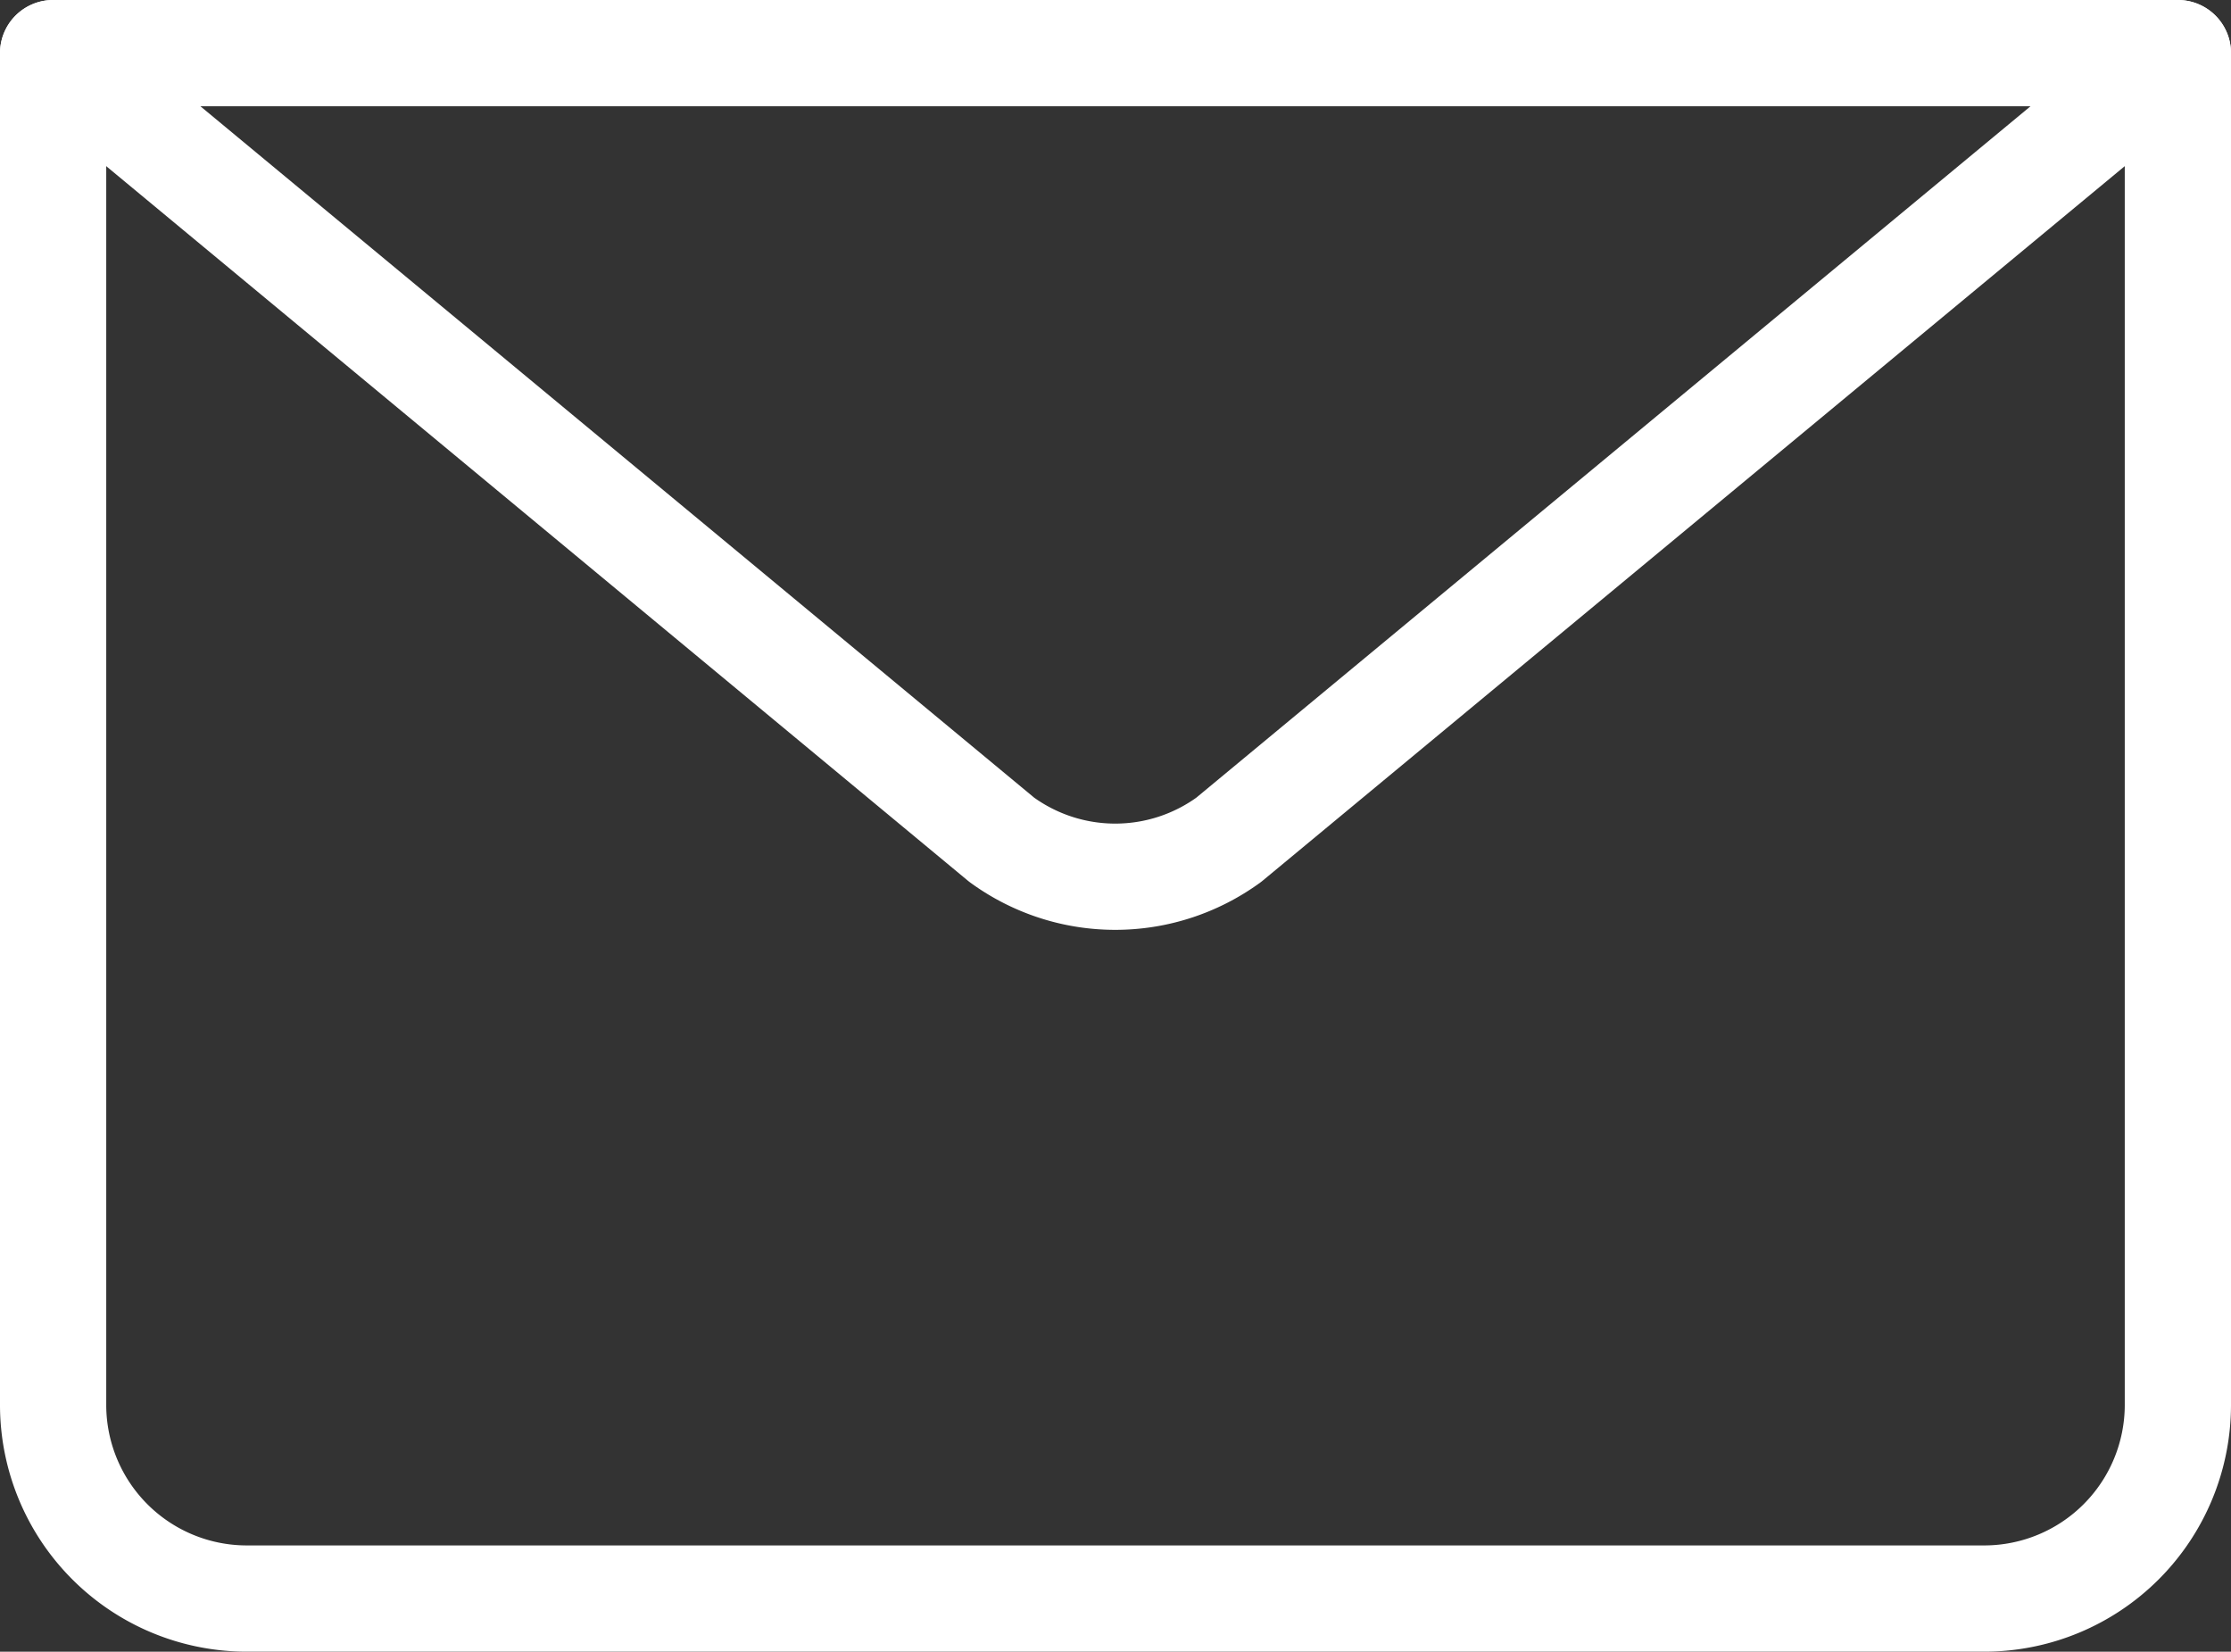
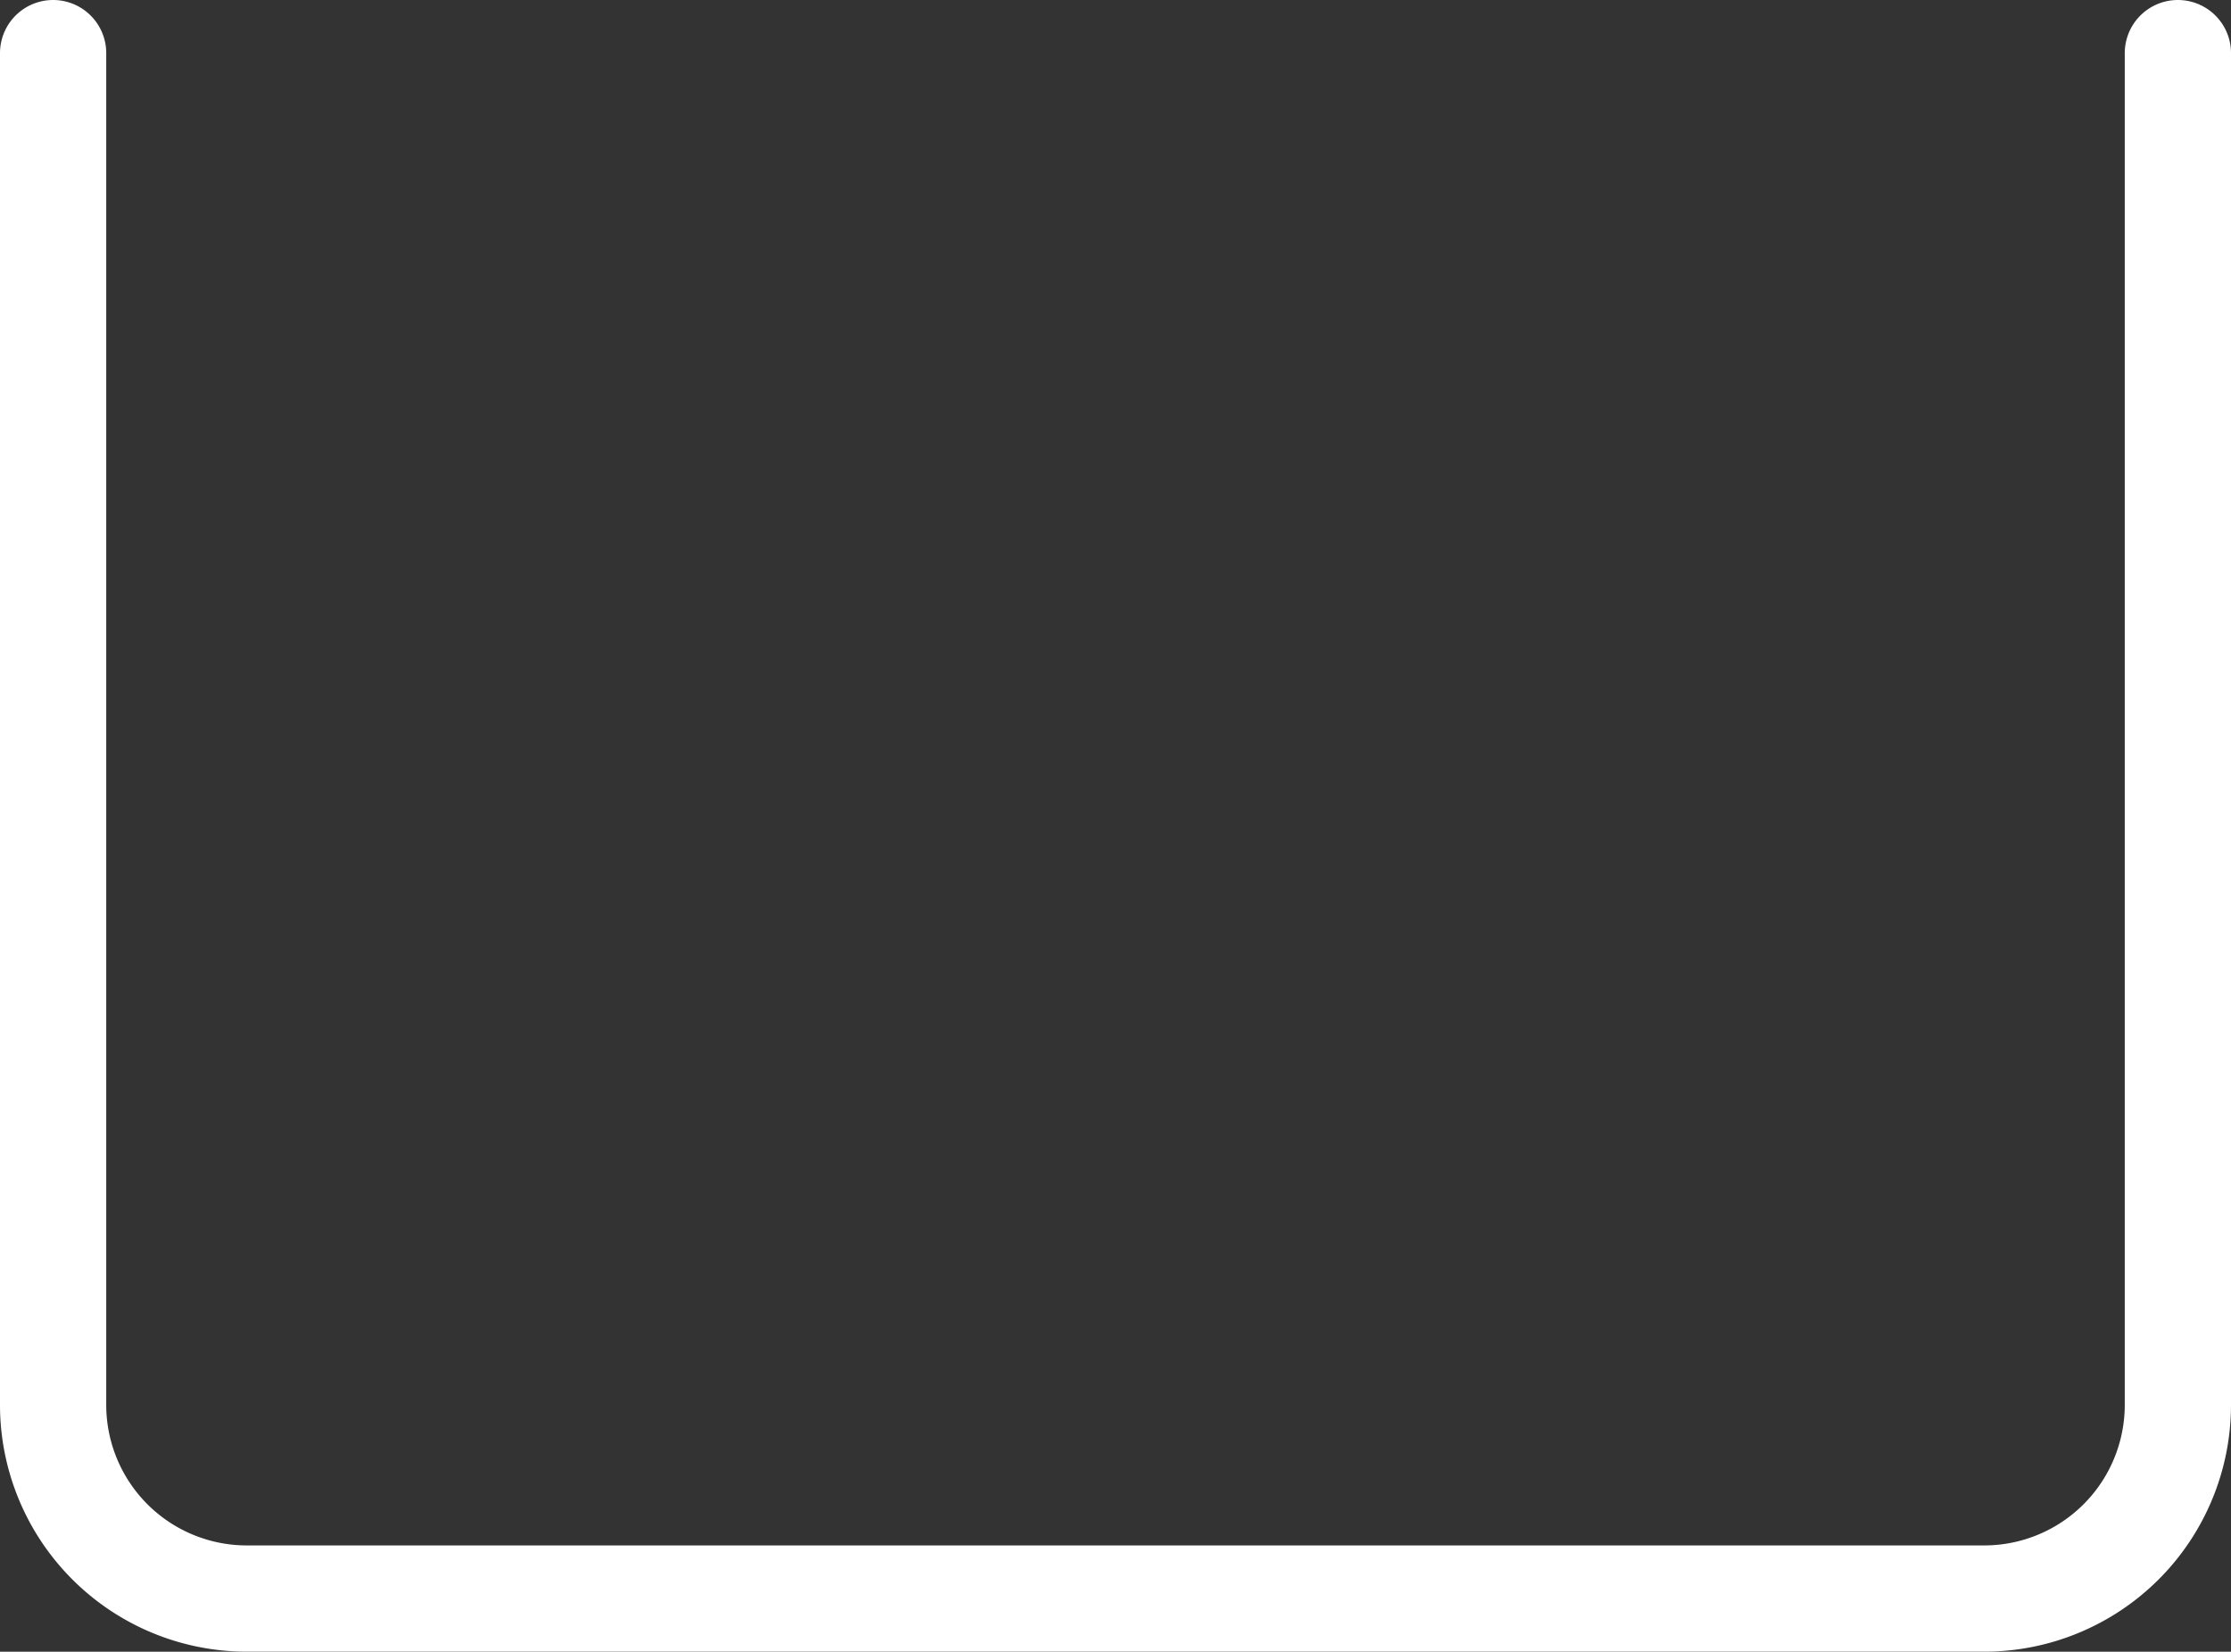
<svg xmlns="http://www.w3.org/2000/svg" width="31.5" height="23.318" viewBox="0 0 31.5 23.318">
  <rect x="0" y="0" width="31.5" height="23.318" fill="#333333" stroke="none" />
  <defs>
    <style>.a,.b{fill:none;stroke:#fff;stroke-linecap:round;stroke-linejoin:round;stroke-width:1.5px;}</style>
  </defs>
  <g transform="translate(-239.75 -270.75)">
    <path class="a" d="M270.5,271.5v19.091a2.735,2.735,0,0,1-2.727,2.727H243.227a2.735,2.735,0,0,1-2.727-2.727V271.5" transform="translate(0 0)" />
-     <path class="a" d="M270.5,271.5l-13.4,11.105a2.722,2.722,0,0,1-3.207,0L240.5,271.5Z" transform="translate(0 0)" />
  </g>
</svg>